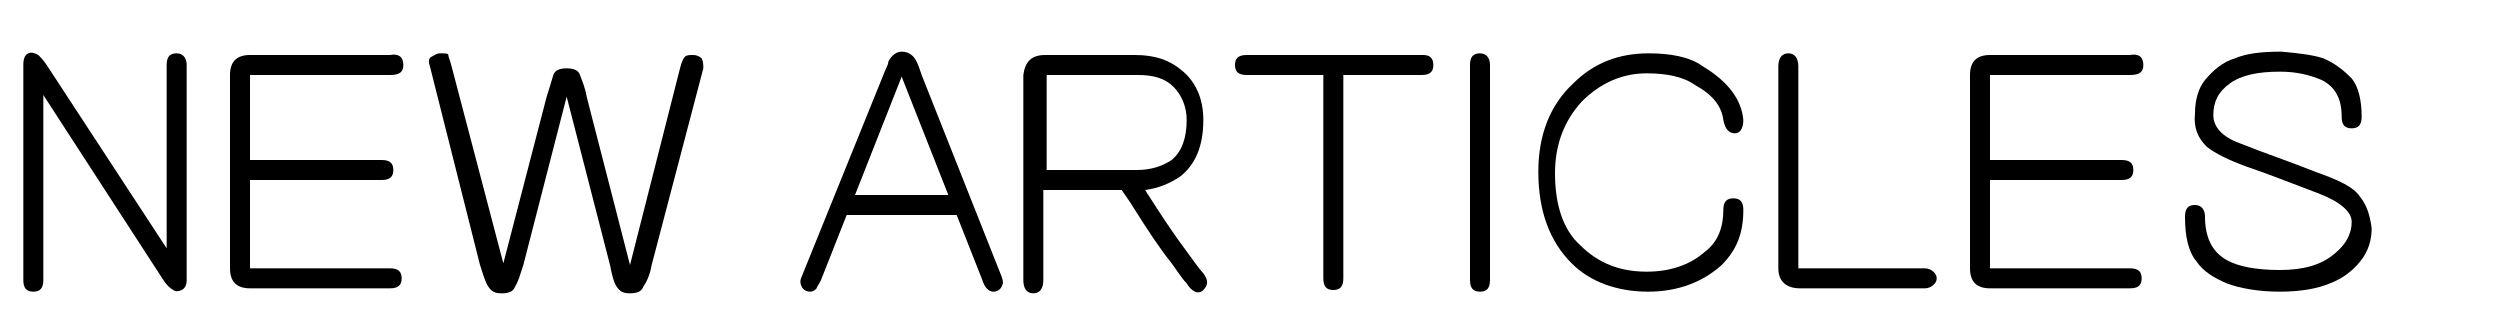
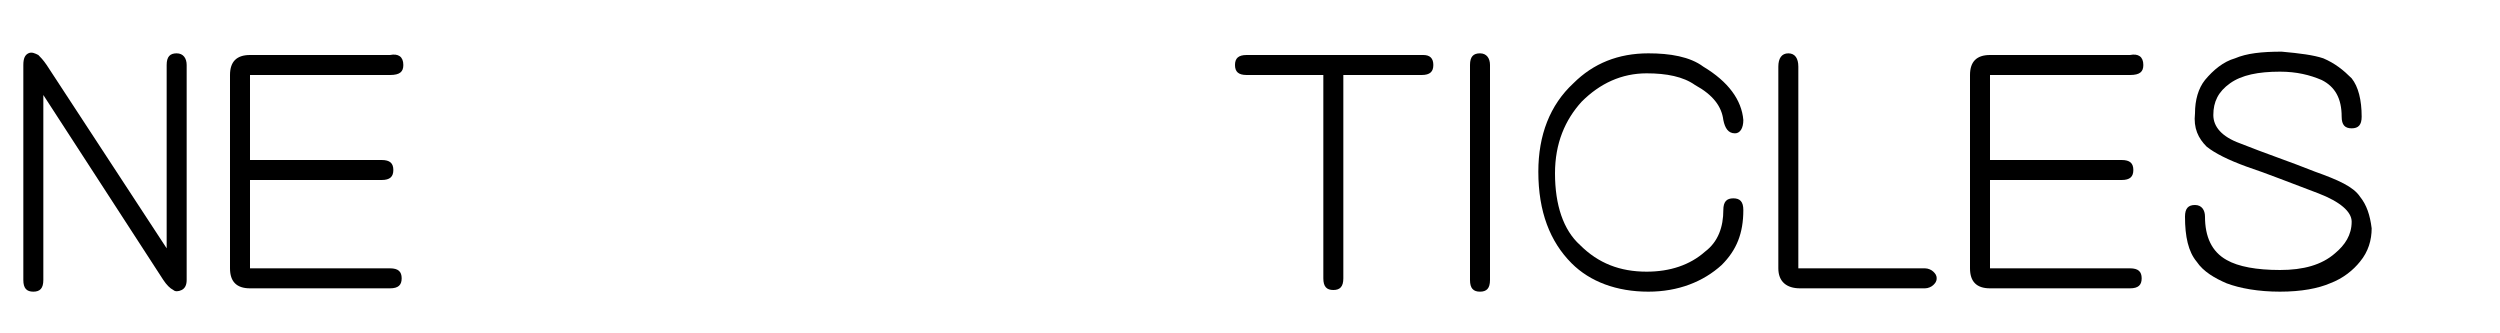
<svg xmlns="http://www.w3.org/2000/svg" version="1.1" id="レイヤー_1" x="0px" y="0px" viewBox="0 0 150 20" style="enable-background:new 0 0 150 20;" xml:space="preserve">
  <style type="text/css">
	.st0{enable-background:new    ;}
</style>
  <g class="st0">
    <path d="M10.9,17.4c-0.2,0.1-0.4,0.1-0.5,0c-0.2-0.1-0.4-0.3-0.6-0.6L2.6,5.7v11.1c0,0.5-0.2,0.7-0.6,0.7c-0.4,0-0.6-0.2-0.6-0.7   V3.9c0-0.4,0.1-0.6,0.3-0.7c0.2-0.1,0.4,0,0.6,0.1c0.1,0.1,0.3,0.3,0.5,0.6l7.2,11v-11c0-0.5,0.2-0.7,0.6-0.7   c0.4,0,0.6,0.3,0.6,0.7v12.9C11.2,17.1,11.1,17.3,10.9,17.4z" />
    <path d="M15,3.3h8.4c0.5-0.1,0.8,0.1,0.8,0.6c0,0.4-0.2,0.6-0.8,0.6H15v5.1h7.9c0.5,0,0.7,0.2,0.7,0.6s-0.2,0.6-0.7,0.6H15v5.3h8.4   c0.5,0,0.7,0.2,0.7,0.6c0,0.4-0.2,0.6-0.7,0.6H15c-0.8,0-1.2-0.4-1.2-1.2V4.5C13.8,3.7,14.2,3.3,15,3.3z" />
-     <path d="M32.8,5.8c0.2-0.6,0.3-1,0.4-1.3c0.1-0.3,0.4-0.4,0.8-0.4c0.4,0,0.7,0.1,0.8,0.4c0.1,0.3,0.3,0.7,0.4,1.3l2.6,10.1l3-11.8   c0.1-0.4,0.2-0.6,0.3-0.7s0.3-0.1,0.5-0.1c0.2,0,0.4,0.1,0.5,0.2c0.1,0.2,0.1,0.4,0.1,0.6l-3.1,11.8c-0.1,0.6-0.3,1-0.5,1.3   c-0.1,0.3-0.4,0.4-0.8,0.4s-0.6-0.1-0.8-0.4c-0.2-0.3-0.3-0.8-0.4-1.3L34,5.8l-2.6,10.1c-0.2,0.6-0.3,1-0.5,1.3   c-0.1,0.3-0.4,0.4-0.8,0.4c-0.4,0-0.6-0.1-0.8-0.4c-0.2-0.3-0.3-0.7-0.5-1.3L25.8,4c-0.1-0.3-0.1-0.5,0.1-0.6s0.3-0.2,0.5-0.2   c0.3,0,0.5,0,0.5,0.1C26.9,3.4,27,3.6,27.1,4l3.1,11.8L32.8,5.8z" />
-     <path d="M60.1,17.2c-0.1,0.2-0.3,0.3-0.5,0.3c-0.2,0-0.3-0.1-0.4-0.2c-0.1-0.1-0.2-0.3-0.3-0.6l-1.5-3.8h-6.6l-1.5,3.8   c-0.1,0.3-0.3,0.5-0.3,0.6c-0.1,0.1-0.2,0.2-0.4,0.2c-0.2,0-0.4-0.1-0.5-0.3c-0.1-0.2-0.1-0.4,0-0.6L53,4.5   c0.1-0.3,0.3-0.6,0.3-0.8c0.2-0.4,0.5-0.6,0.8-0.6c0.4,0,0.7,0.2,0.9,0.6c0.1,0.2,0.2,0.5,0.3,0.8l4.8,12.1   C60.2,16.9,60.2,17,60.1,17.2z M51.3,11.7h5.6l-2.8-7.1L51.3,11.7z" />
-     <path d="M62.7,3.3h5.4c1.2,0,2.1,0.3,2.9,1c0.8,0.7,1.2,1.7,1.2,2.9c0,1.6-0.5,2.7-1.4,3.4c-0.6,0.4-1.3,0.7-2.1,0.8   c0.1,0.1,0.1,0.2,0.2,0.3c0.7,1.1,1.3,2,1.8,2.7c0.8,1.1,1.3,1.8,1.5,2c0.3,0.4,0.3,0.7,0,1c-0.3,0.3-0.7,0.1-1-0.4   c-0.3-0.3-0.6-0.8-0.9-1.2c-0.8-1-1.5-2.1-2.2-3.2c-0.3-0.5-0.6-0.9-0.8-1.2h-4.7v5.4c0,0.5-0.2,0.8-0.6,0.8   c-0.4,0-0.6-0.3-0.6-0.8V4.5C61.5,3.7,61.9,3.3,62.7,3.3z M68.2,10.2c0.8,0,1.5-0.2,2.1-0.6c0.6-0.5,0.9-1.3,0.9-2.4   c0-0.8-0.3-1.5-0.8-2c-0.5-0.5-1.2-0.7-2.1-0.7h-5.5v5.7H68.2z" />
    <path d="M86,3.9c0,0.4-0.2,0.6-0.7,0.6h-4.7v12.2c0,0.5-0.2,0.7-0.6,0.7c-0.4,0-0.6-0.2-0.6-0.7V4.5h-4.6c-0.5,0-0.7-0.2-0.7-0.6   c0-0.4,0.2-0.6,0.7-0.6h10.6C85.8,3.3,86,3.5,86,3.9z" />
    <path d="M88.8,3.2c0.4,0,0.6,0.3,0.6,0.7v12.9c0,0.5-0.2,0.7-0.6,0.7c-0.4,0-0.6-0.2-0.6-0.7V3.9C88.2,3.4,88.4,3.2,88.8,3.2z" />
    <path d="M102.2,4c1.5,0.9,2.3,2,2.4,3.2c0,0.5-0.2,0.8-0.5,0.8c-0.4,0-0.6-0.3-0.7-0.8c-0.1-0.8-0.6-1.5-1.7-2.1   c-0.7-0.5-1.7-0.7-2.9-0.7c-1.5,0-2.8,0.6-3.9,1.7c-1,1.1-1.6,2.5-1.6,4.3c0,1.9,0.5,3.4,1.5,4.3c1.1,1.1,2.4,1.6,4,1.6   c1.4,0,2.6-0.4,3.5-1.2c0.8-0.6,1.1-1.5,1.1-2.5c0-0.5,0.2-0.7,0.6-0.7c0.4,0,0.6,0.2,0.6,0.7c0,1.4-0.4,2.4-1.3,3.3   c-1.1,1-2.6,1.6-4.4,1.6c-1.9,0-3.5-0.6-4.6-1.7c-1.3-1.3-2-3.1-2-5.5c0-2.2,0.7-4,2.1-5.3c1.2-1.2,2.7-1.8,4.5-1.8   C100.2,3.2,101.4,3.4,102.2,4z" />
    <path d="M108,16.1h7.5c0.2,0,0.4,0.1,0.5,0.2c0.1,0.1,0.2,0.2,0.2,0.4c0,0.2-0.1,0.3-0.2,0.4c-0.1,0.1-0.3,0.2-0.5,0.2h-7.5   c-0.8,0-1.3-0.4-1.3-1.2V4c0-0.5,0.2-0.8,0.6-0.8c0.4,0,0.6,0.3,0.6,0.8V16.1z" />
    <path d="M119.4,3.3h8.4c0.5-0.1,0.8,0.1,0.8,0.6c0,0.4-0.2,0.6-0.8,0.6h-8.4v5.1h7.9c0.5,0,0.7,0.2,0.7,0.6s-0.2,0.6-0.7,0.6h-7.9   v5.3h8.4c0.5,0,0.7,0.2,0.7,0.6c0,0.4-0.2,0.6-0.7,0.6h-8.4c-0.8,0-1.2-0.4-1.2-1.2V4.5C118.2,3.7,118.6,3.3,119.4,3.3z" />
    <path d="M139.4,3.5c0.7,0.3,1.2,0.7,1.7,1.2c0.4,0.5,0.6,1.3,0.6,2.3c0,0.5-0.2,0.7-0.6,0.7c-0.4,0-0.6-0.2-0.6-0.7   c0-1.1-0.4-1.8-1.2-2.2c-0.7-0.3-1.5-0.5-2.5-0.5c-1.3,0-2.3,0.2-3,0.7c-0.7,0.5-1,1.1-1,1.9c0,0.7,0.5,1.3,1.6,1.7   c1.5,0.6,3,1.1,4.5,1.7c1.4,0.5,2.3,0.9,2.7,1.5c0.4,0.5,0.6,1.1,0.7,1.9c0,0.7-0.2,1.4-0.7,2c-0.4,0.5-1,1-1.8,1.3   c-0.7,0.3-1.7,0.5-3,0.5c-1.3,0-2.4-0.2-3.2-0.5c-0.7-0.3-1.4-0.7-1.8-1.3c-0.5-0.6-0.7-1.5-0.7-2.7c0-0.5,0.2-0.7,0.6-0.7   c0.4,0,0.6,0.3,0.6,0.7c0,1.2,0.4,2.1,1.3,2.6c0.7,0.4,1.8,0.6,3.2,0.6c1.4,0,2.5-0.3,3.3-1c0.6-0.5,1-1.1,1-1.9   c0-0.6-0.7-1.2-2-1.7c-1.6-0.6-3.1-1.2-4.3-1.6c-1.1-0.4-1.9-0.8-2.4-1.2c-0.5-0.5-0.8-1.1-0.7-2c0-0.8,0.2-1.5,0.6-2   c0.5-0.6,1.1-1.1,1.8-1.3c0.7-0.3,1.6-0.4,2.8-0.4C138,3.2,138.8,3.3,139.4,3.5z" />
  </g>
</svg>